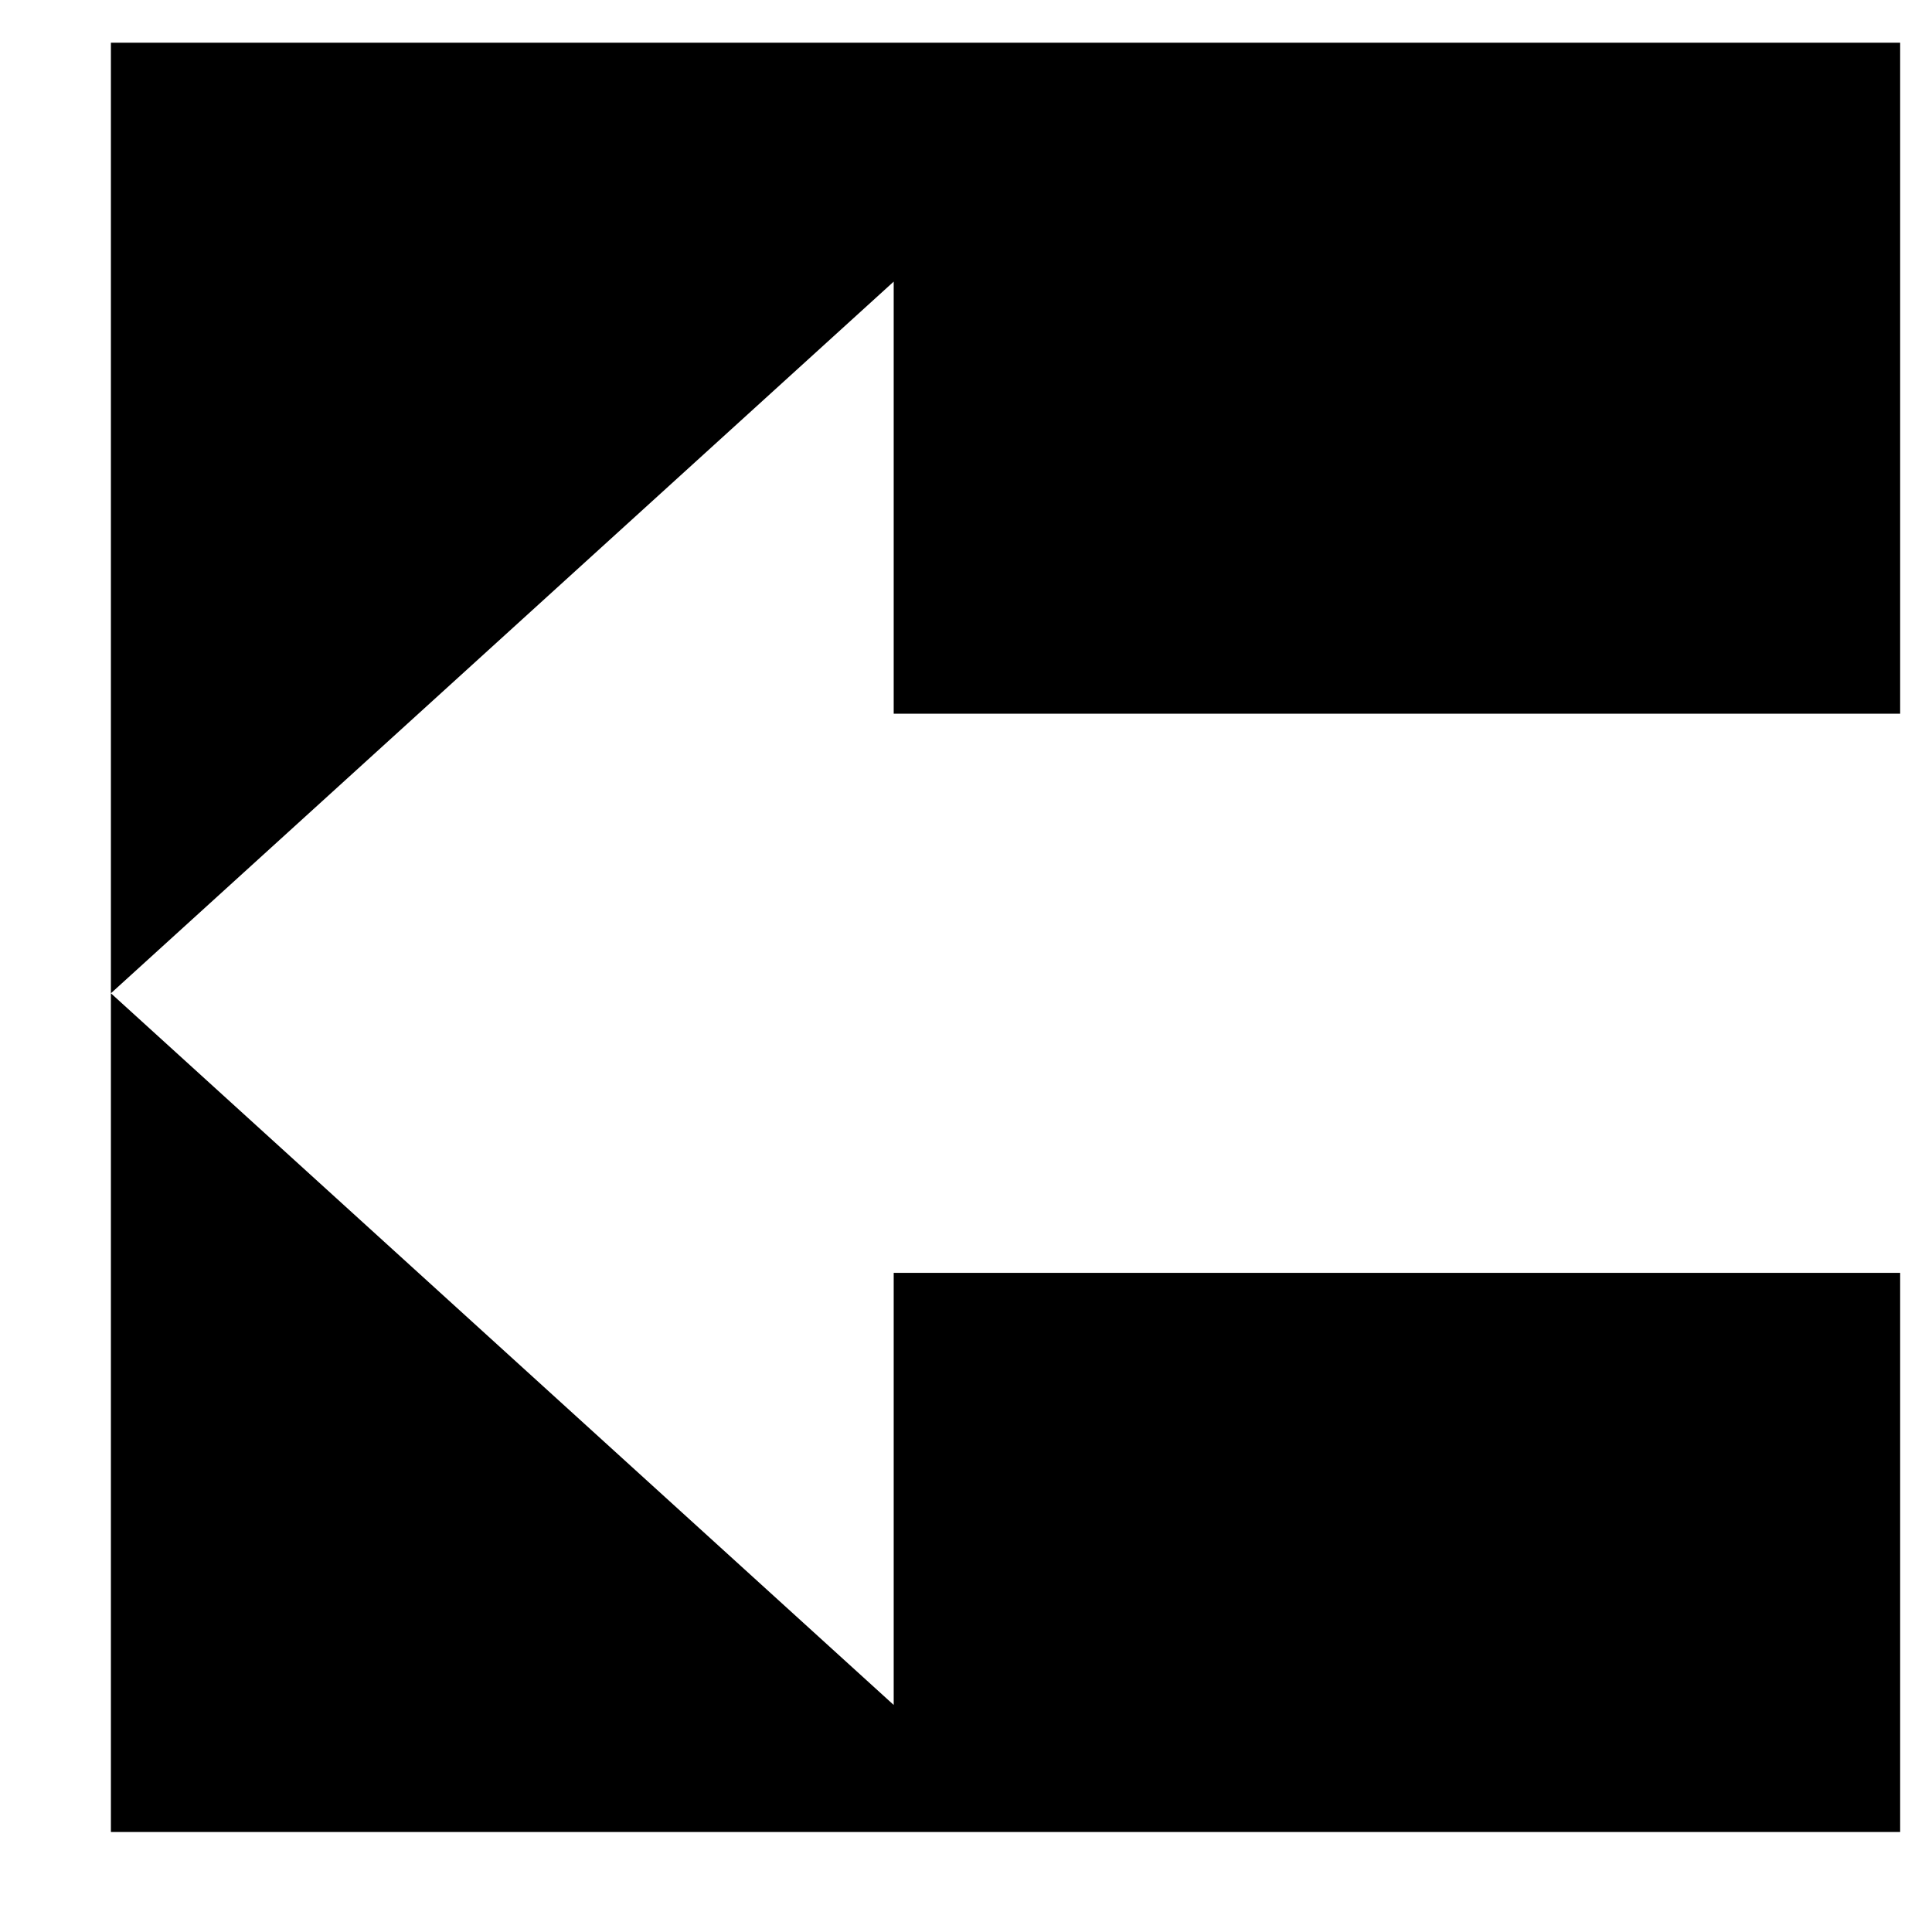
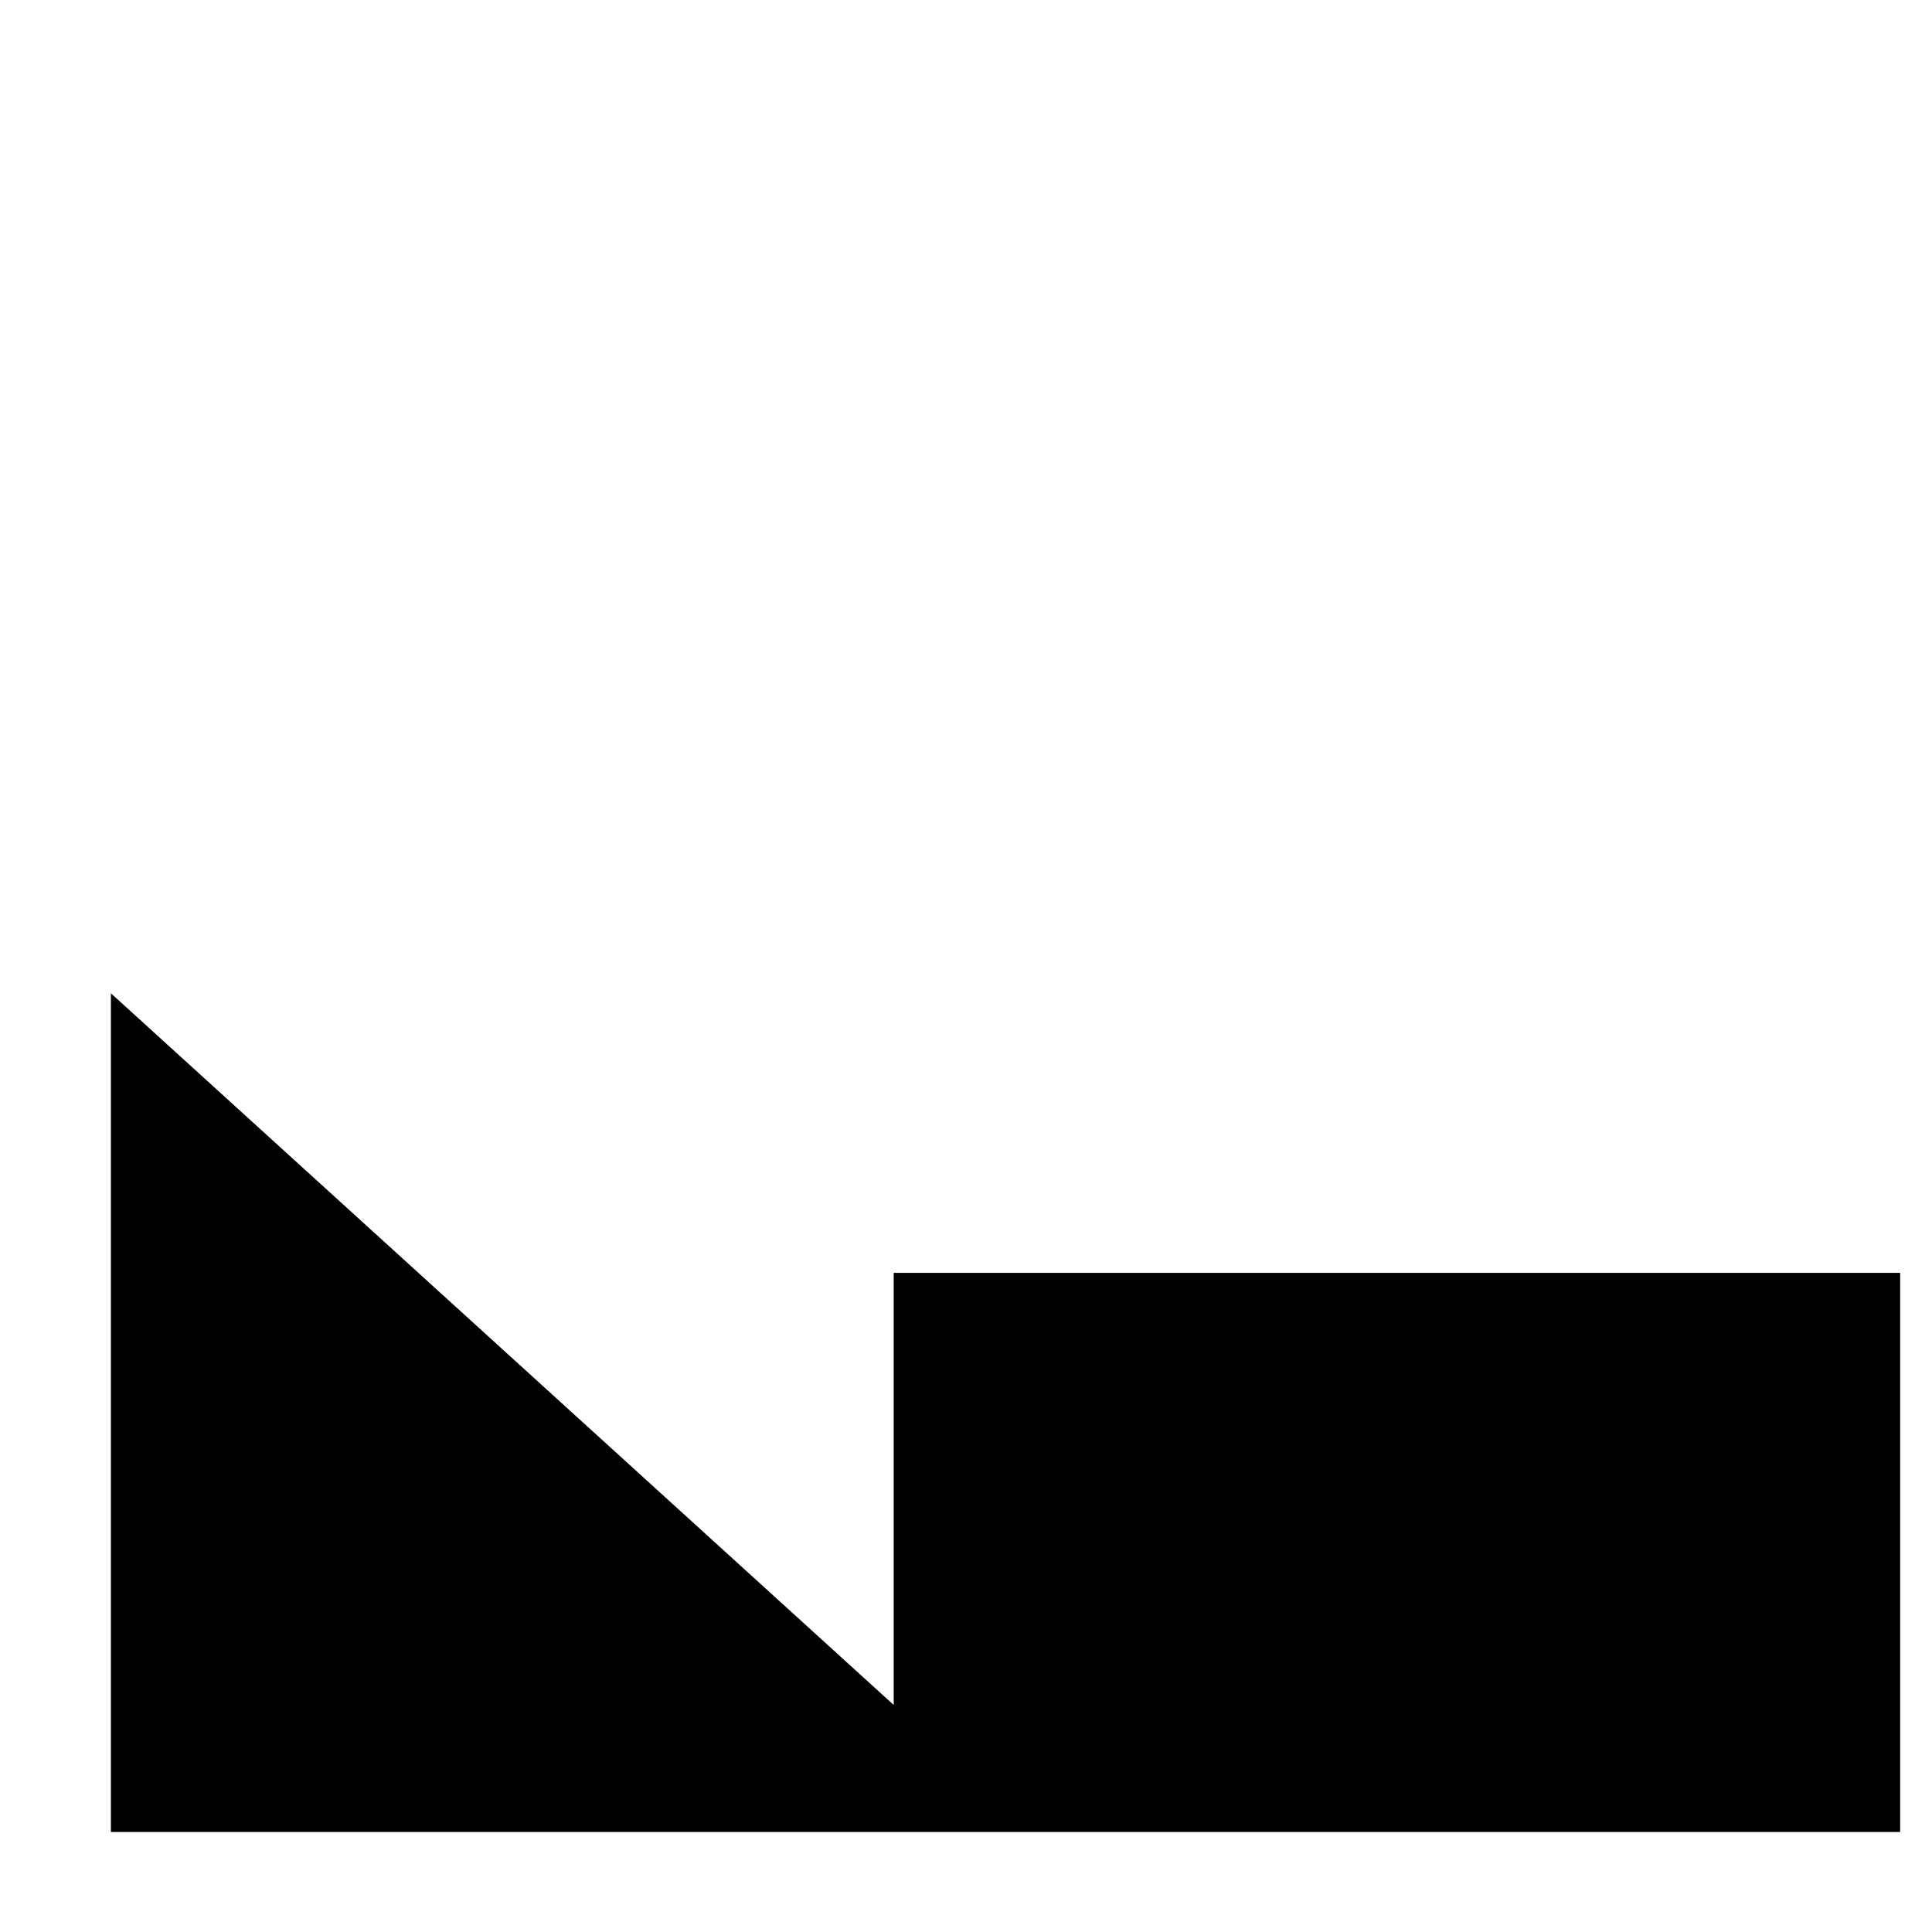
<svg xmlns="http://www.w3.org/2000/svg" fill="#000000" width="800px" height="800px" version="1.1" viewBox="144 144 512 512">
  <g fill-rule="evenodd">
-     <path d="m647.56 629.5v-148.18h-266.72v114.51l-207.45-188.6v222.27z" />
-     <path d="m647.56 333.14v-177.82h-474.17v251.91l207.45-188.6v114.51z" />
+     <path d="m647.56 629.5v-148.18h-266.72v114.51l-207.45-188.6v222.27" />
  </g>
</svg>